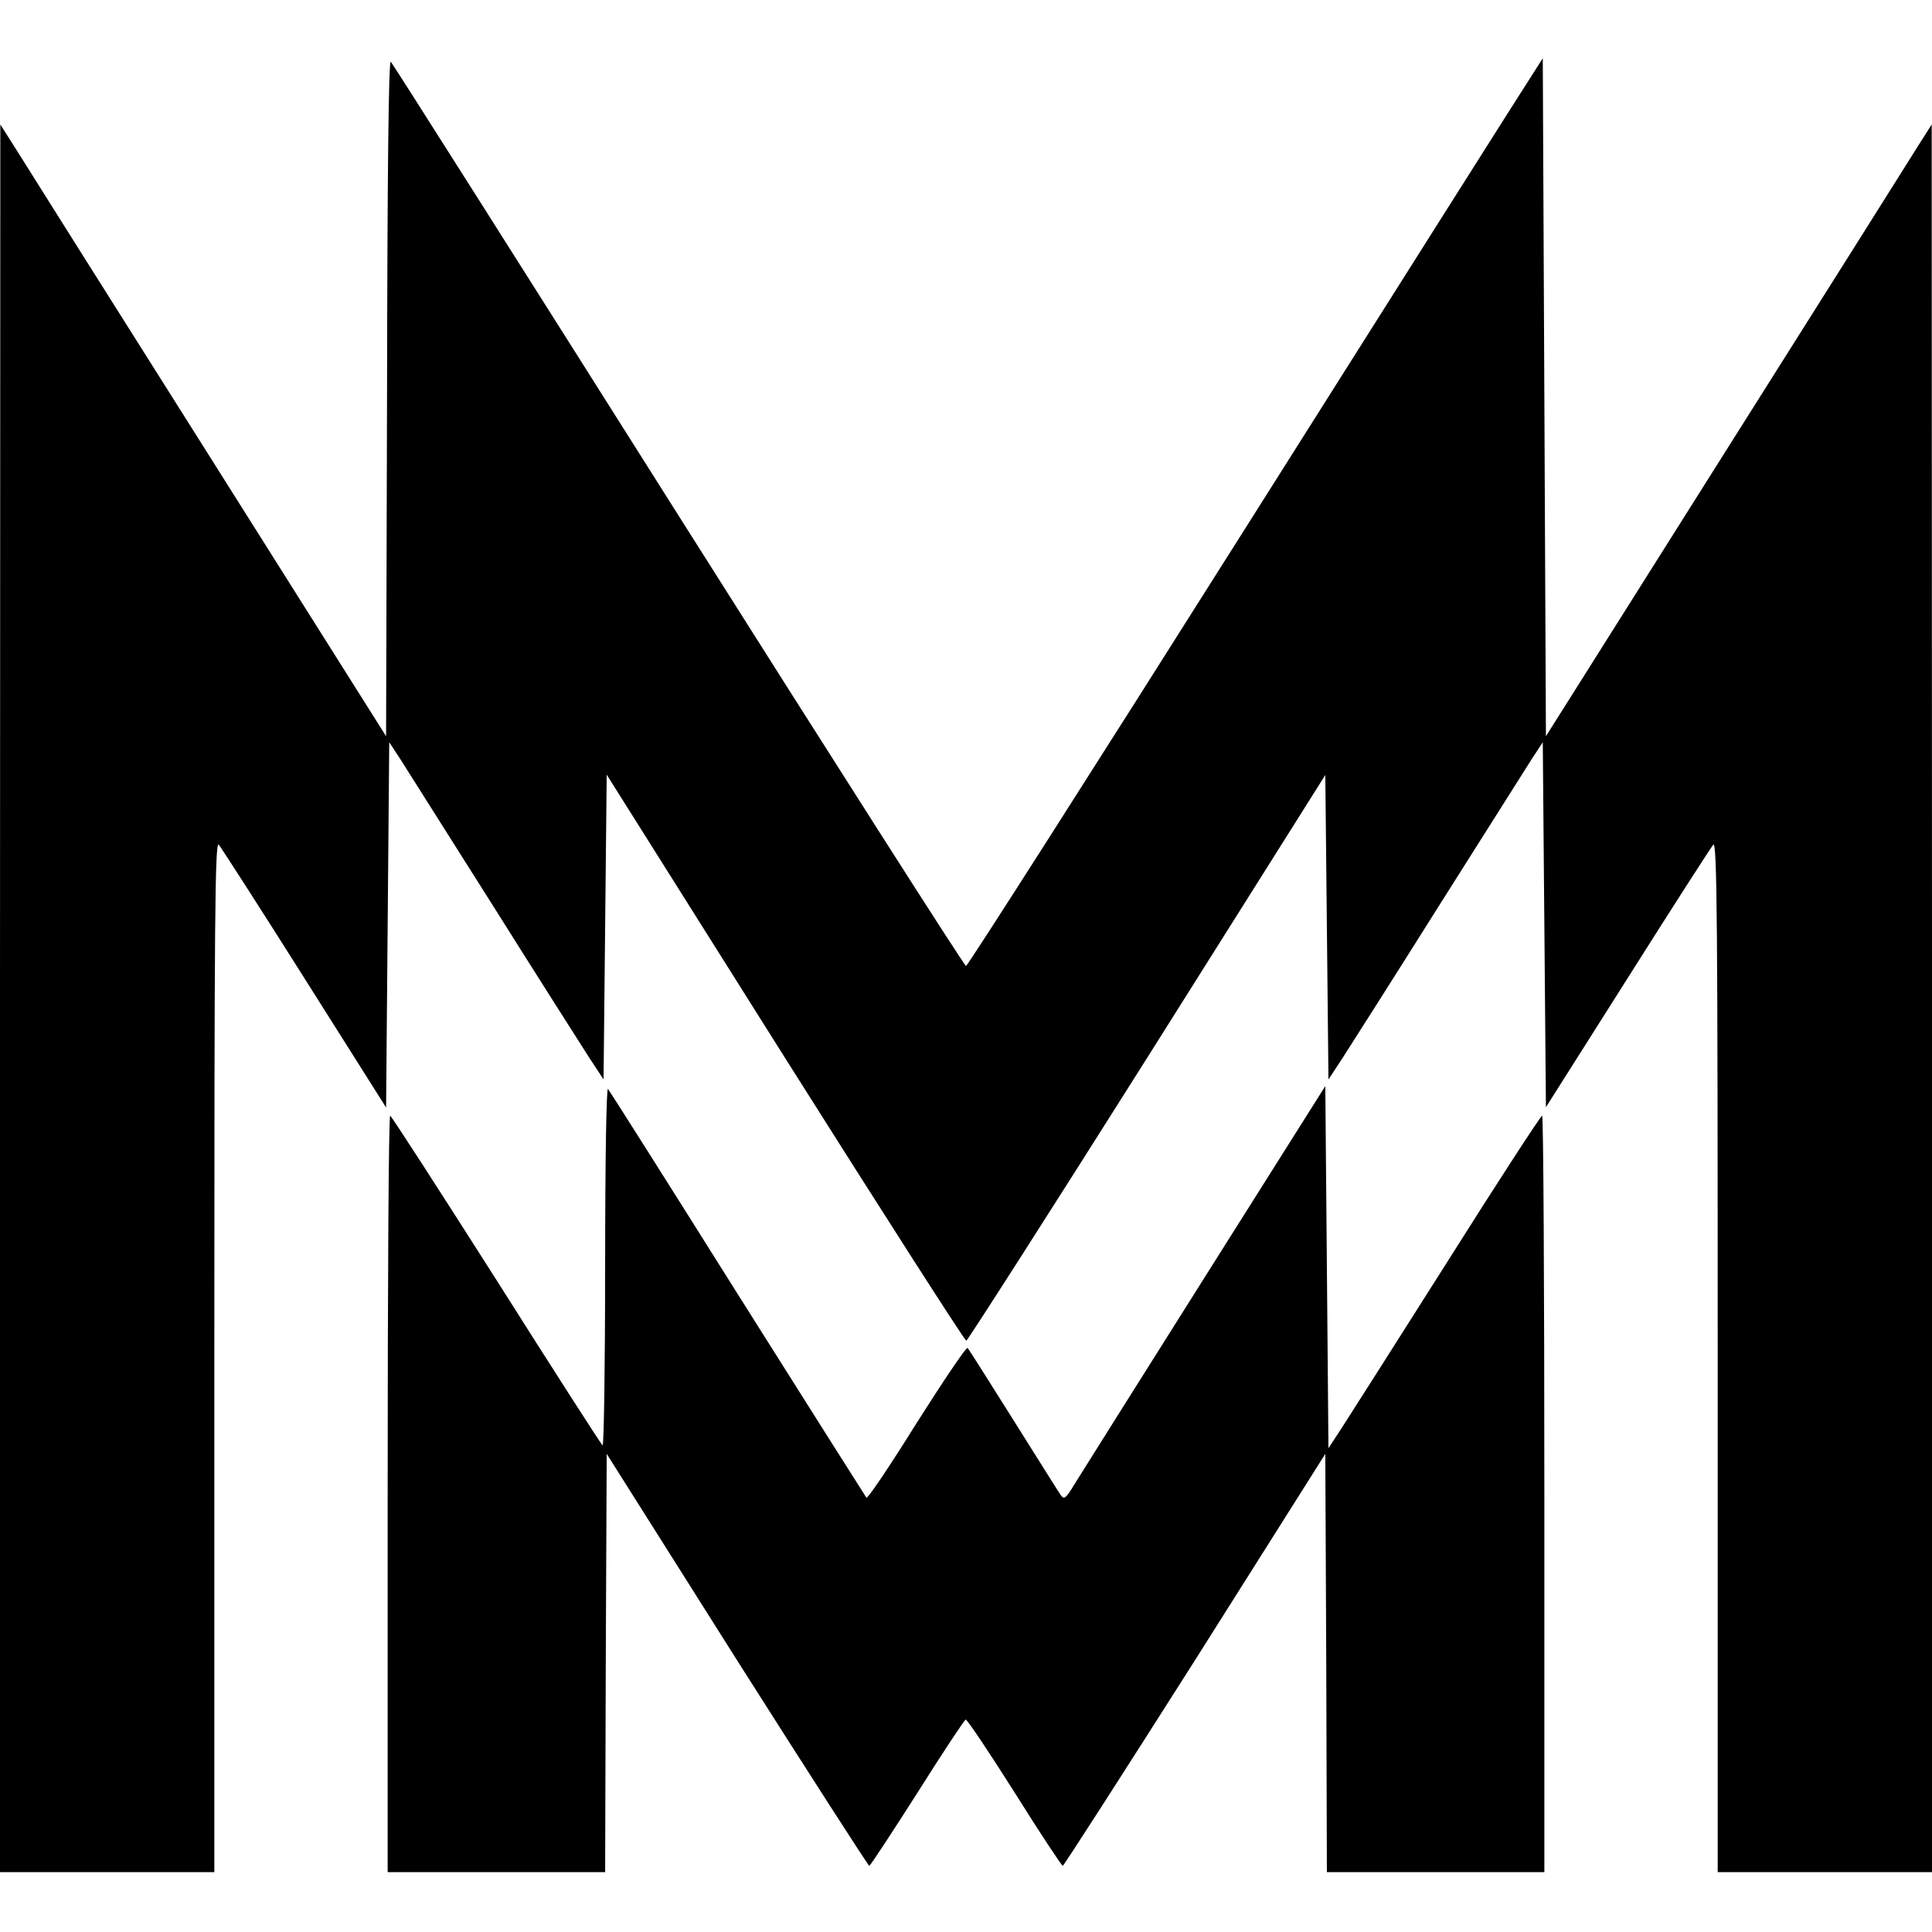
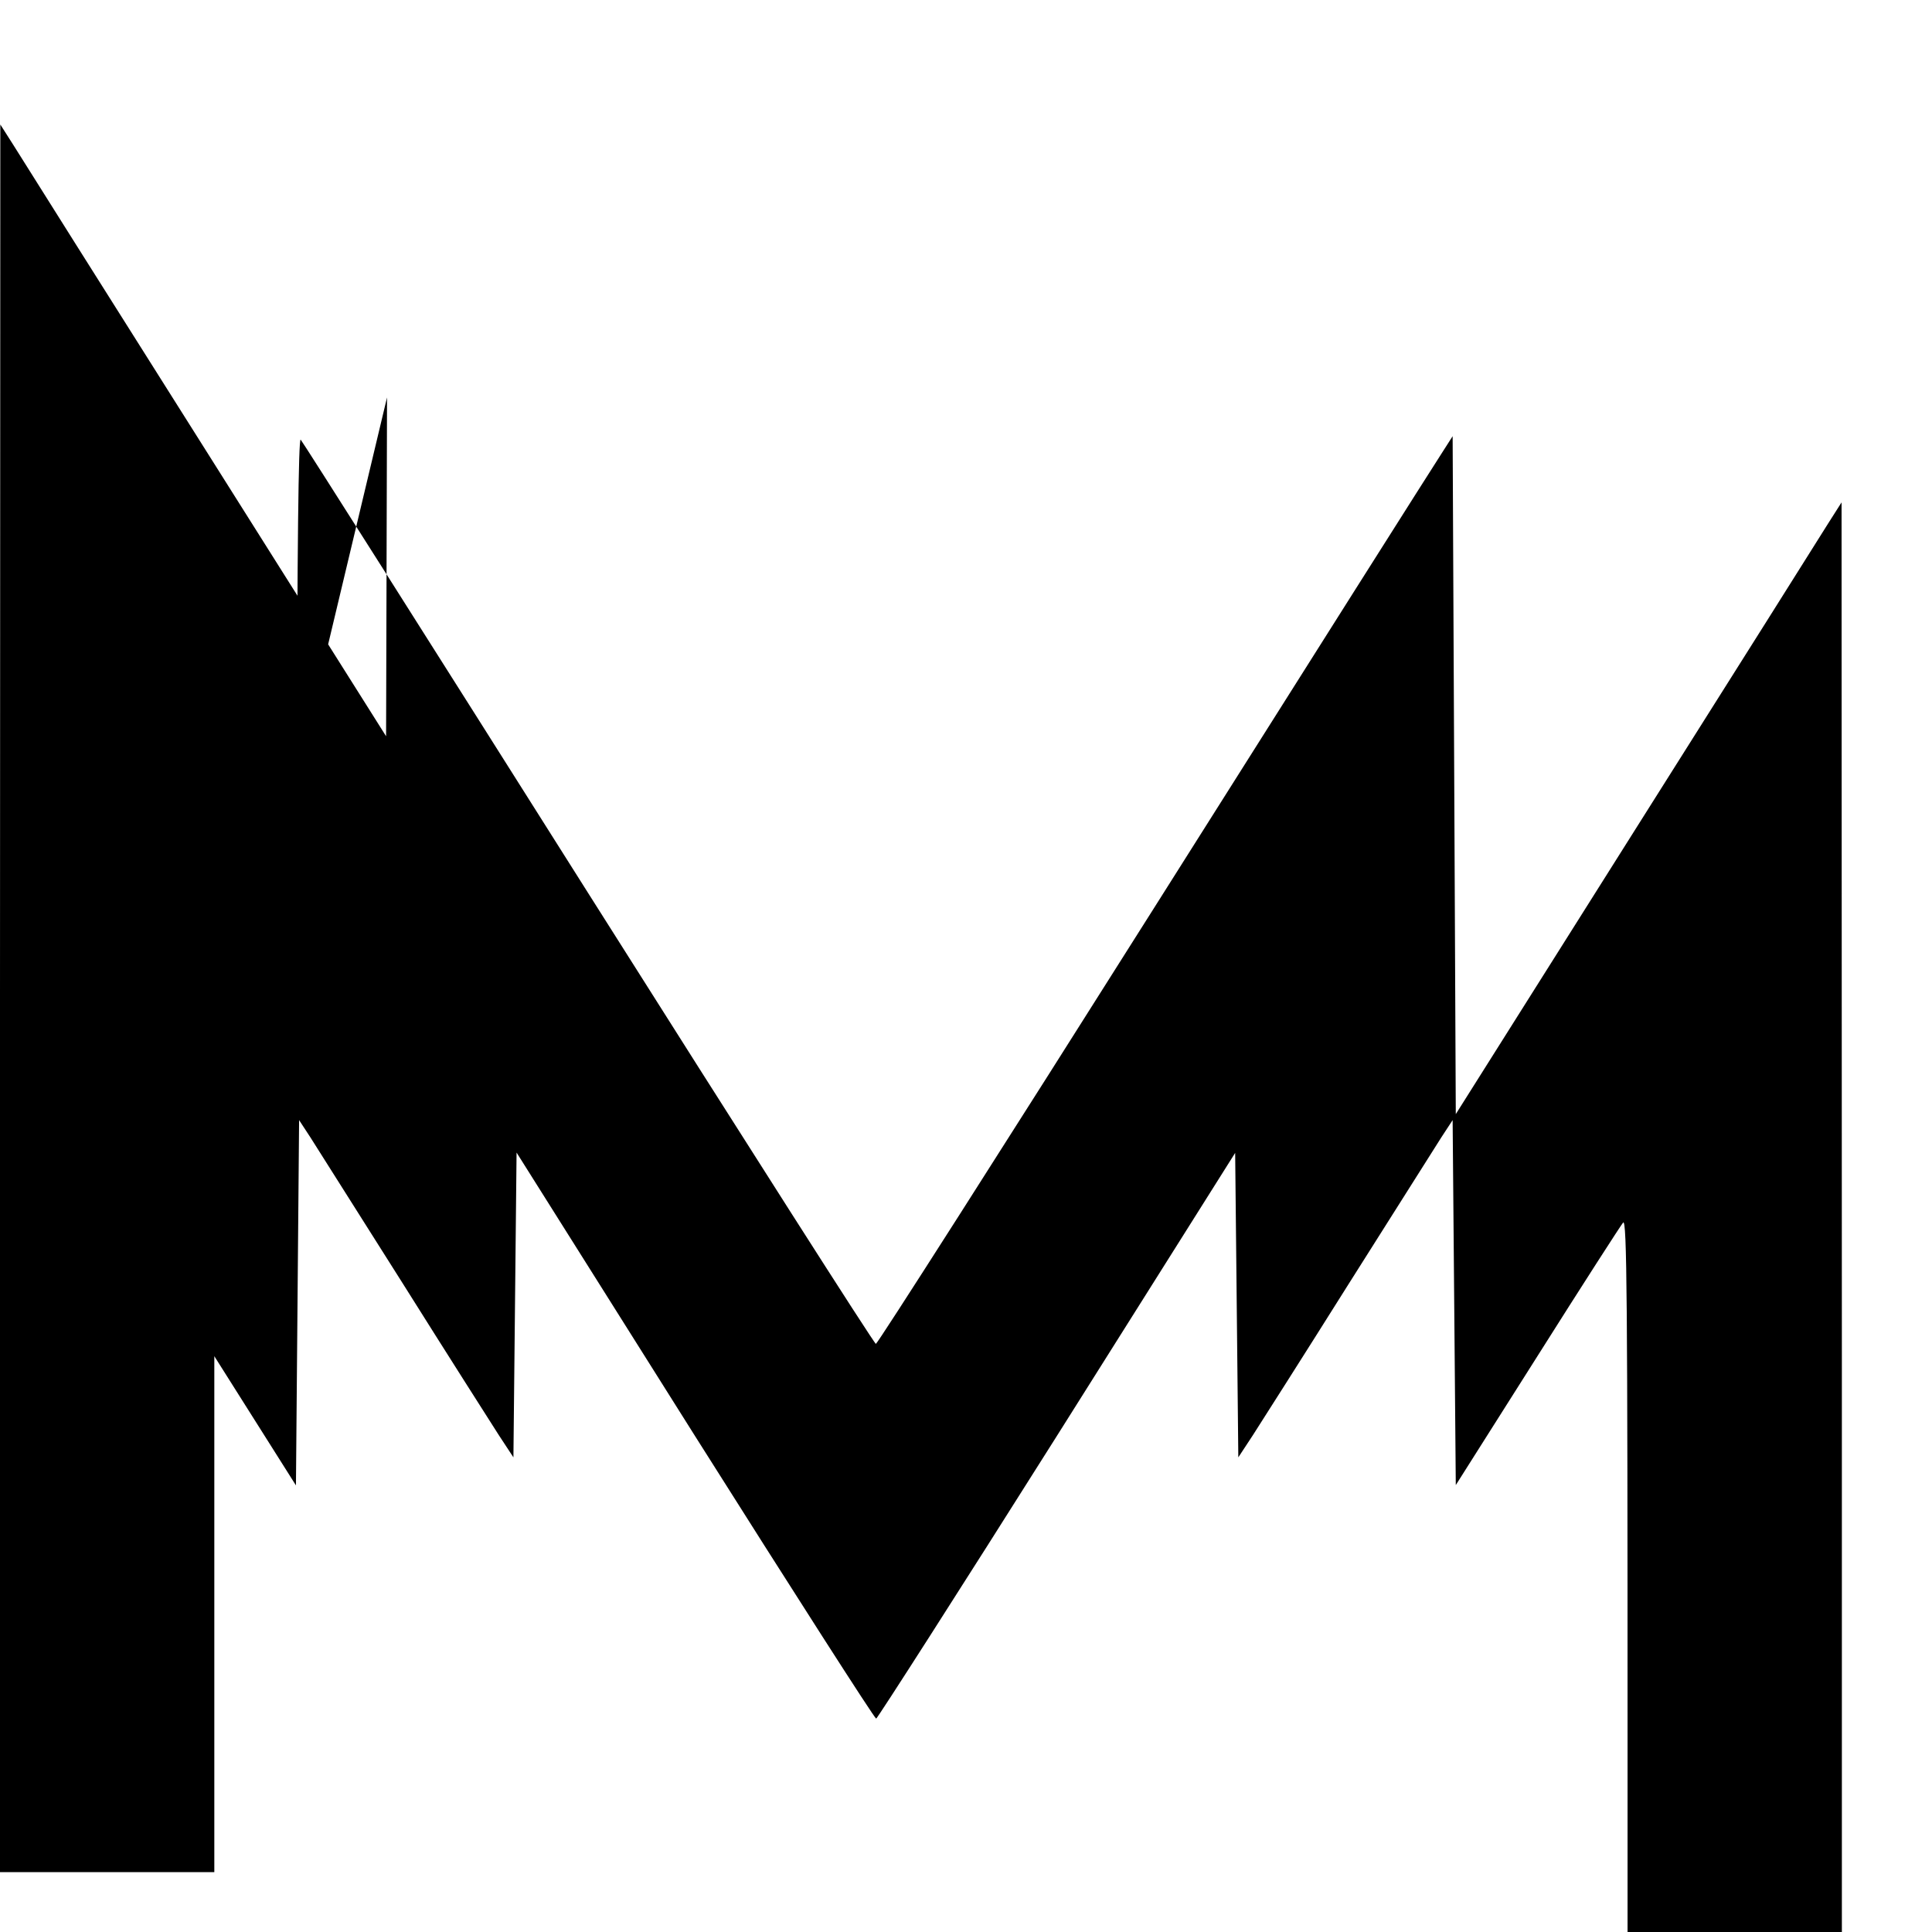
<svg xmlns="http://www.w3.org/2000/svg" version="1.0" width="613pt" height="613pt" viewBox="0 0 613 613" preserveAspectRatio="xMidYMid meet">
  <g transform="translate(0,613) scale(0.1,-0.1)" fill="#000000" stroke="none">
-     <path d="M1228 4869 l-3 -1075 -570 904 c-314 497 -589 934 -612 971 l-42 66 -1 -2772 0 -2773 340 0 340 0 0 1637 c0 1389 2 1635 14 1623 7 -8 130 -199 272 -424 l259 -410 5 580 5 579 36 -55 c19 -30 152 -240 294 -465 142 -226 279 -441 304 -480 l46 -70 5 483 5 484 566 -899 c312 -494 570 -897 575 -897 4 1 263 405 574 898 l565 897 5 -483 5 -483 46 70 c25 39 162 254 304 480 142 225 275 435 294 465 l36 55 5 -579 5 -579 259 409 c142 225 265 416 272 424 12 12 14 -242 14 -1623 l0 -1637 340 0 340 0 0 2773 -1 2772 -42 -66 c-23 -37 -298 -474 -612 -971 l-570 -904 -5 1075 -5 1076 -32 -50 c-18 -27 -428 -675 -911 -1440 -483 -765 -882 -1390 -887 -1390 -5 0 -415 643 -912 1429 -497 787 -907 1434 -913 1440 -7 7 -11 -343 -12 -1065z" />
-     <path d="M1920 2111 c0 -315 -4 -570 -8 -567 -4 2 -156 239 -337 525 -182 286 -333 520 -337 521 -5 0 -8 -540 -8 -1200 l0 -1200 345 0 345 0 2 663 3 664 413 -654 c228 -359 417 -653 420 -653 4 1 72 105 153 232 80 127 149 231 153 232 5 0 74 -103 155 -231 80 -128 149 -232 153 -233 3 0 192 294 420 653 l413 654 3 -664 2 -663 345 0 345 0 0 1200 c0 660 -3 1200 -7 1200 -5 -1 -141 -210 -303 -467 -162 -256 -313 -493 -335 -527 l-40 -61 -5 575 -5 574 -381 -604 c-210 -333 -396 -629 -414 -658 -29 -48 -34 -51 -45 -35 -7 10 -74 117 -150 238 -76 121 -141 224 -145 228 -4 4 -76 -103 -161 -237 -84 -135 -156 -242 -160 -238 -3 4 -187 295 -409 647 -221 352 -406 644 -411 650 -5 5 -9 -223 -9 -564z" />
+     <path d="M1228 4869 l-3 -1075 -570 904 c-314 497 -589 934 -612 971 l-42 66 -1 -2772 0 -2773 340 0 340 0 0 1637 l259 -410 5 580 5 579 36 -55 c19 -30 152 -240 294 -465 142 -226 279 -441 304 -480 l46 -70 5 483 5 484 566 -899 c312 -494 570 -897 575 -897 4 1 263 405 574 898 l565 897 5 -483 5 -483 46 70 c25 39 162 254 304 480 142 225 275 435 294 465 l36 55 5 -579 5 -579 259 409 c142 225 265 416 272 424 12 12 14 -242 14 -1623 l0 -1637 340 0 340 0 0 2773 -1 2772 -42 -66 c-23 -37 -298 -474 -612 -971 l-570 -904 -5 1075 -5 1076 -32 -50 c-18 -27 -428 -675 -911 -1440 -483 -765 -882 -1390 -887 -1390 -5 0 -415 643 -912 1429 -497 787 -907 1434 -913 1440 -7 7 -11 -343 -12 -1065z" />
  </g>
</svg>